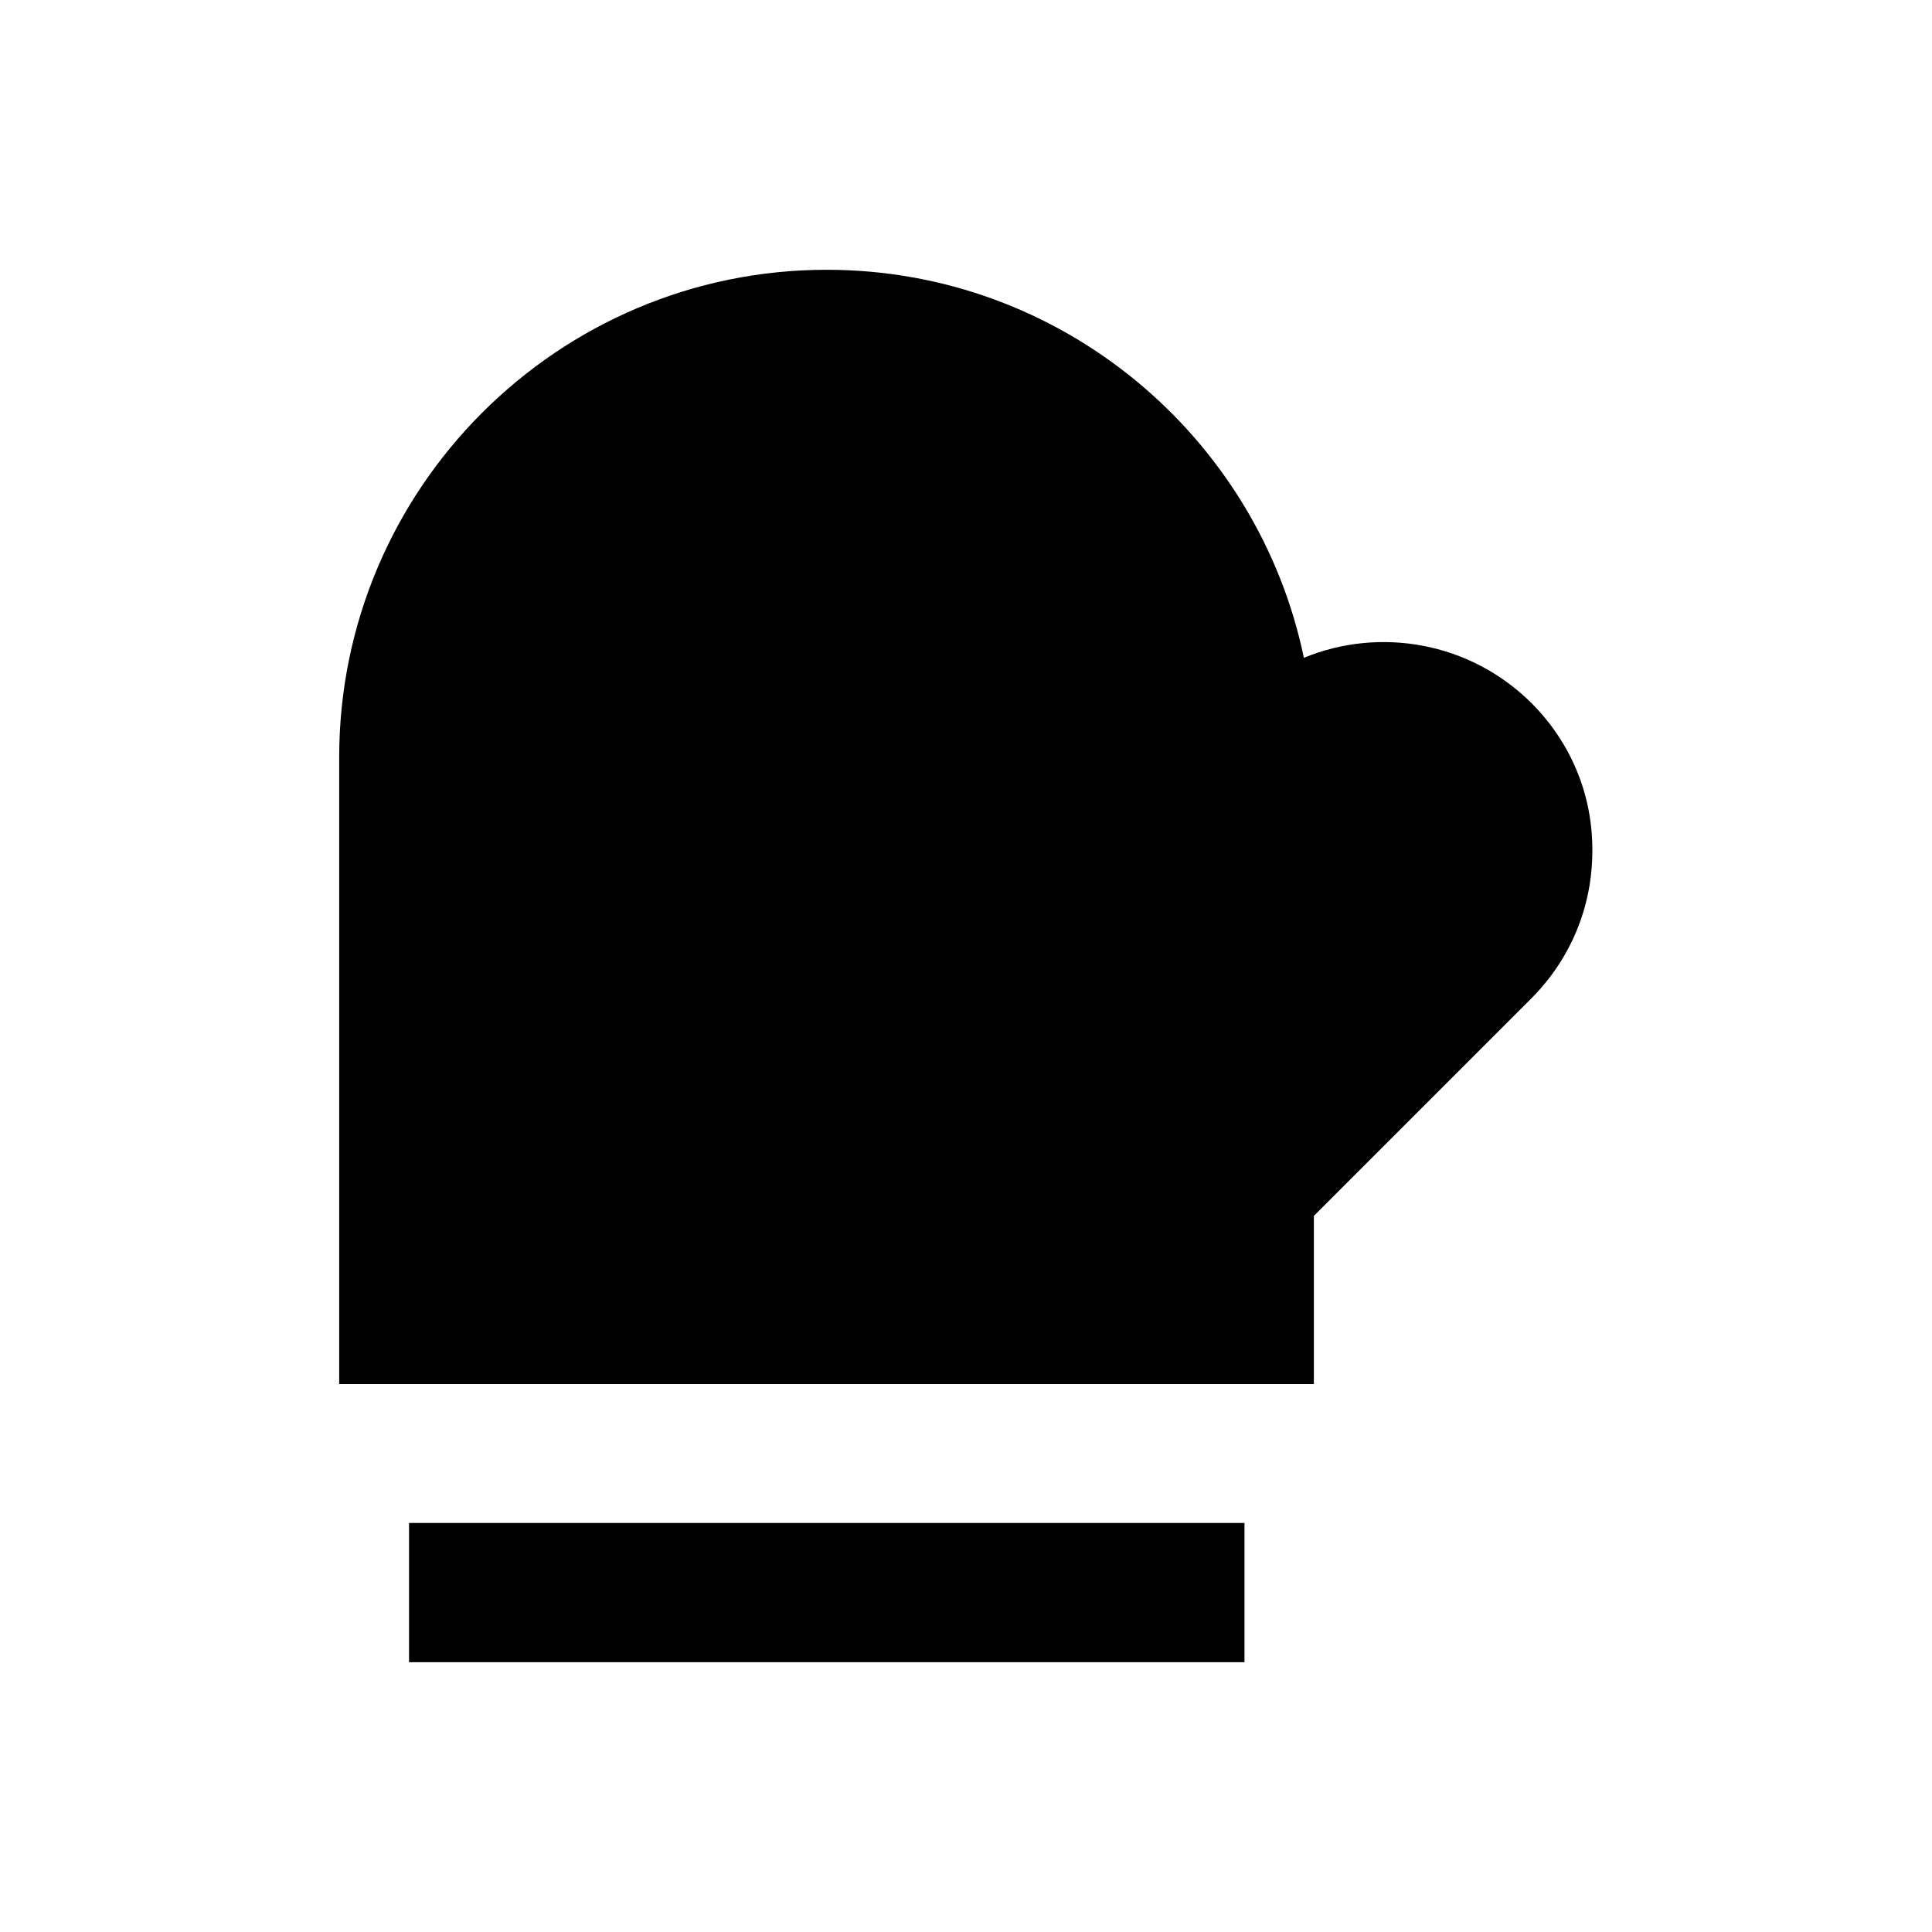
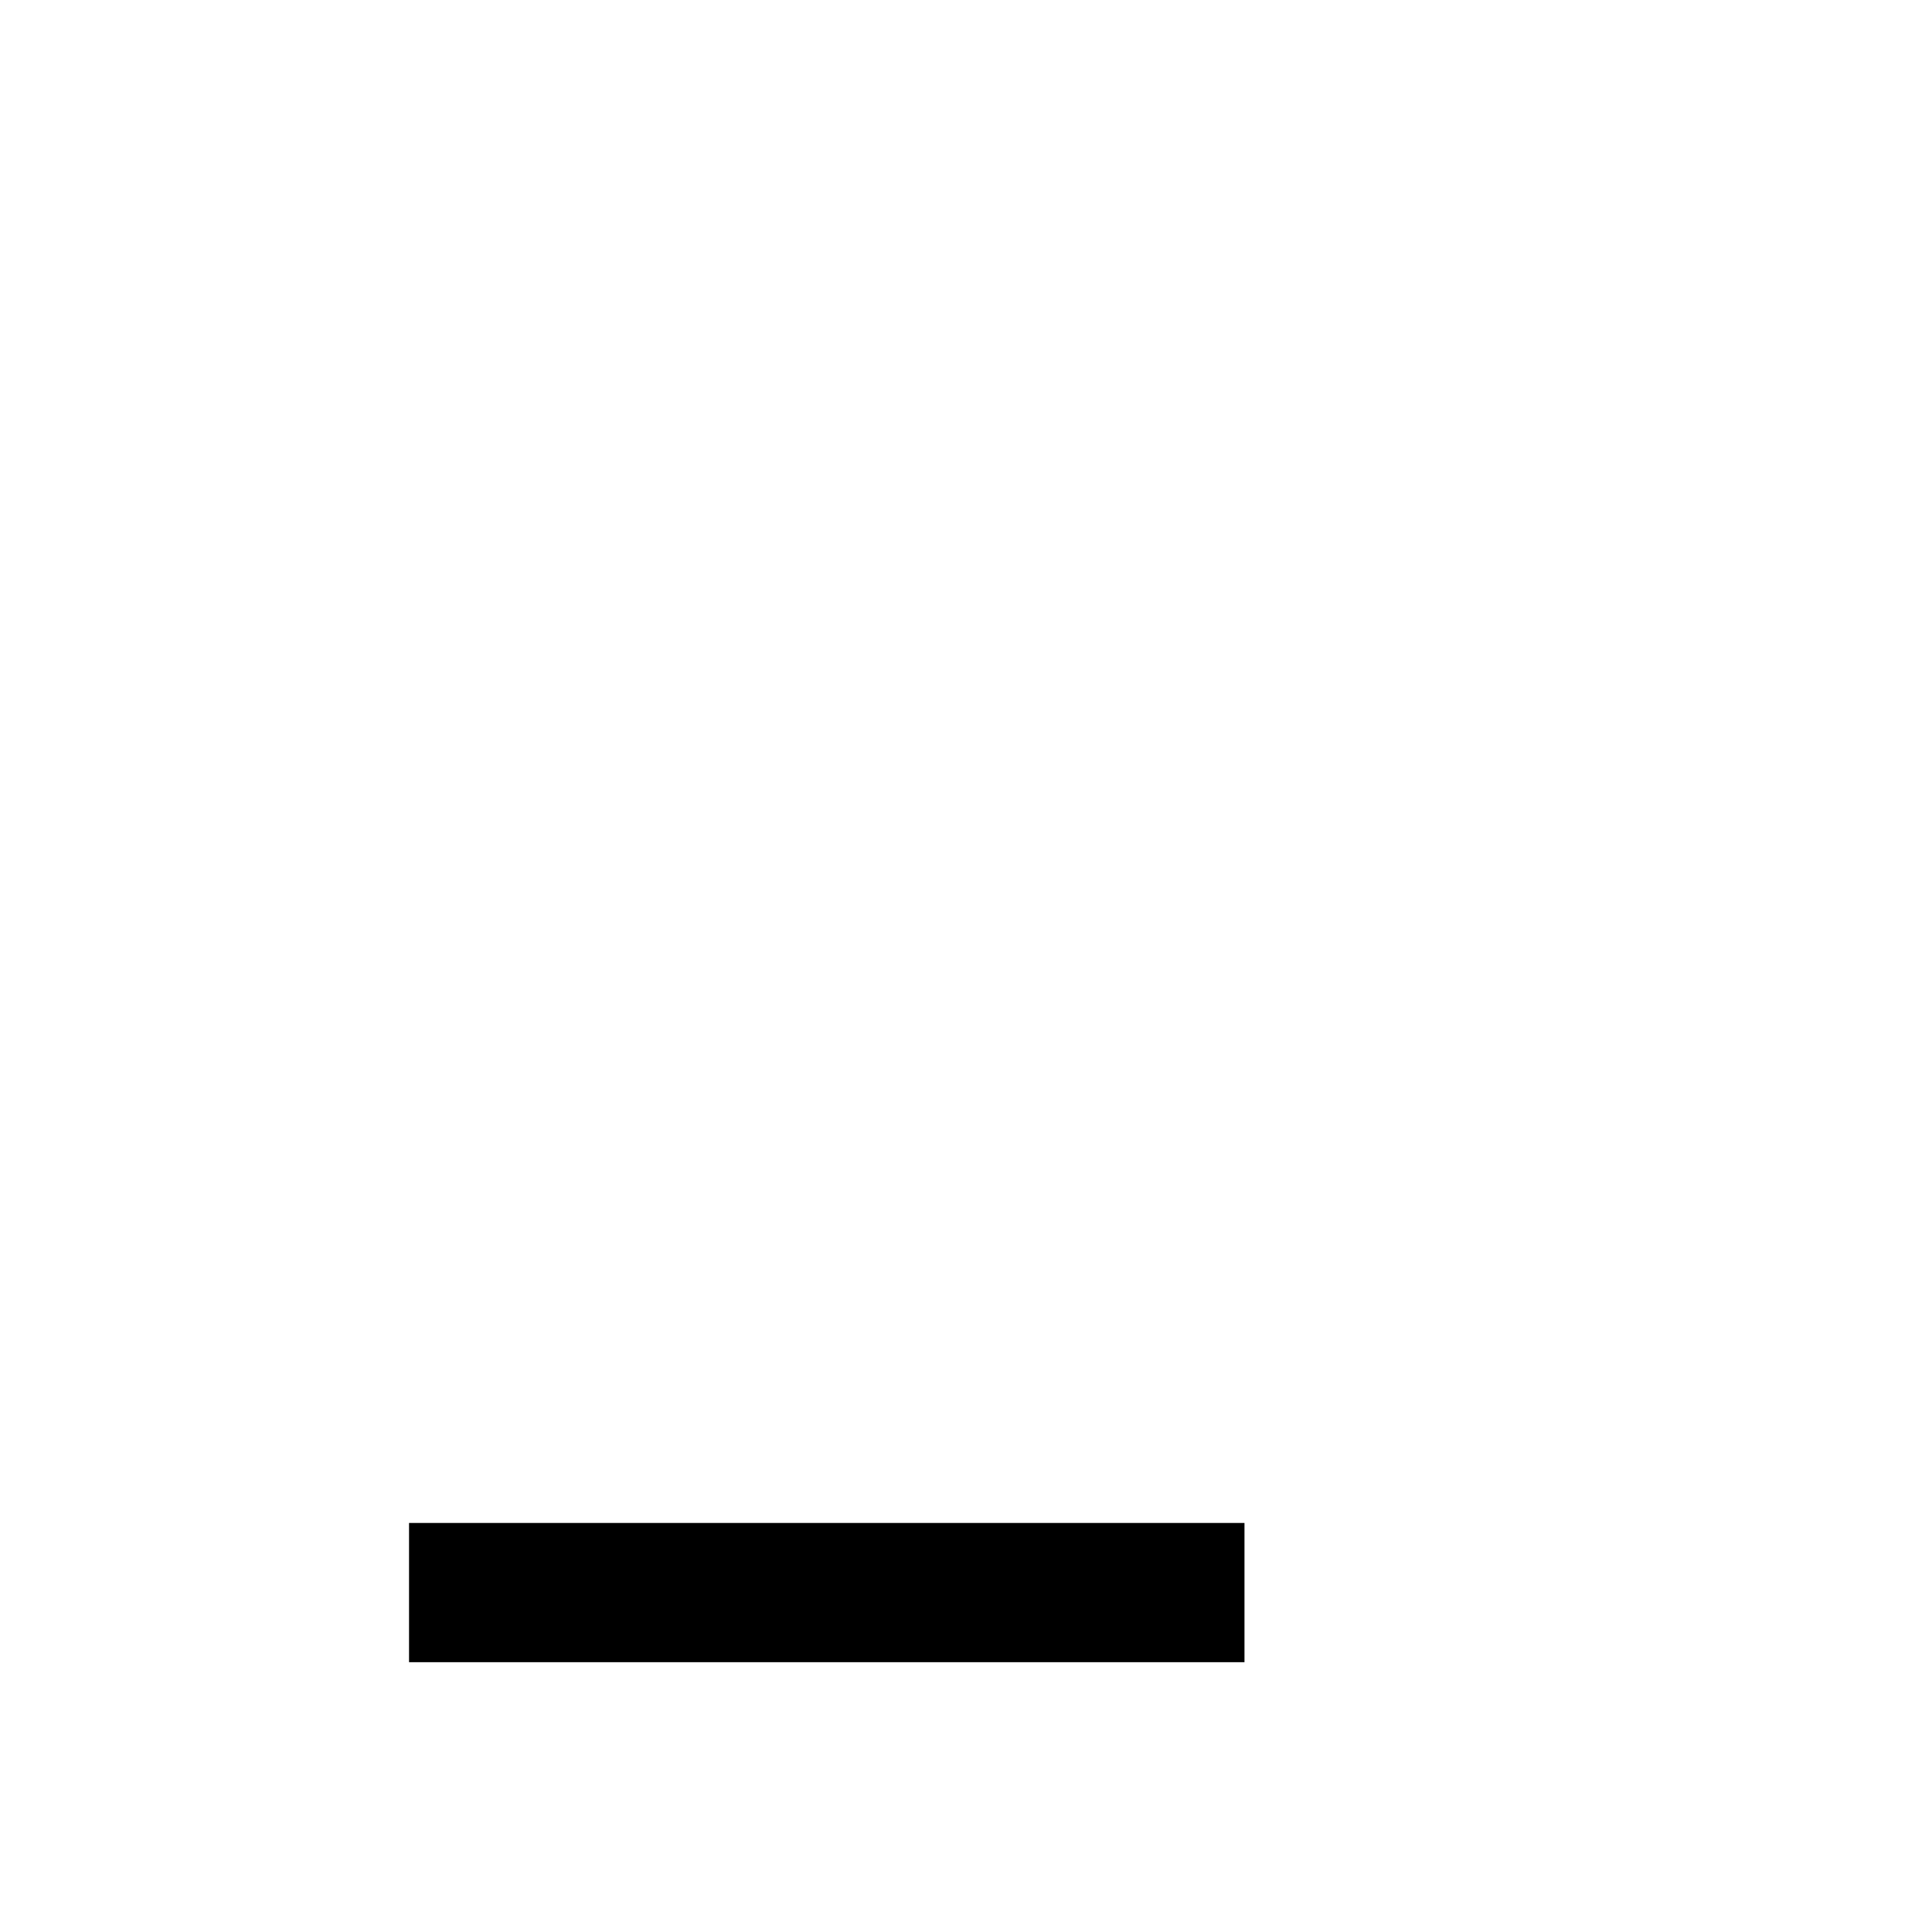
<svg xmlns="http://www.w3.org/2000/svg" fill="#000000" width="800px" height="800px" version="1.1" viewBox="144 144 512 512">
  <g>
    <path d="m252.4 547.6h221.4v36.898h-221.4z" />
-     <path d="m549.86 330.33c-16.336-16.234-40.246-20.27-60.32-12.004-12.203-58.648-64.254-102.83-126.45-102.83-71.242 0-129.2 57.957-129.2 129.2v166.1h258.3v-44.574l57.562-57.562c10.43-10.43 16.234-24.305 16.234-39.164 0.102-14.863-5.703-28.738-16.133-39.168z" />
  </g>
</svg>